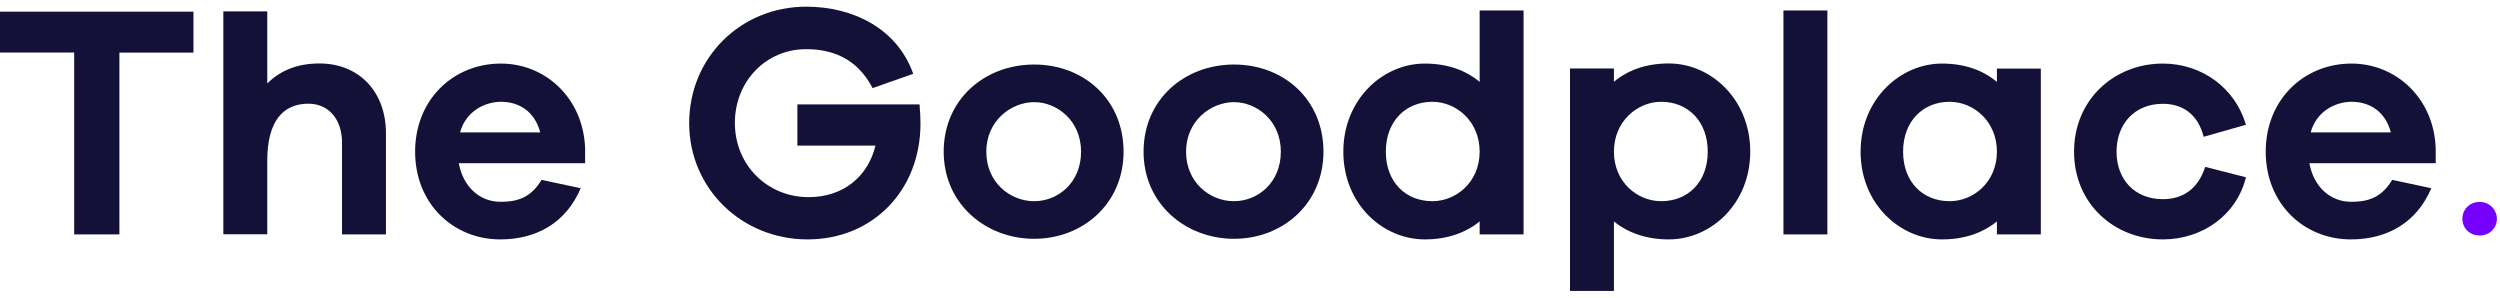
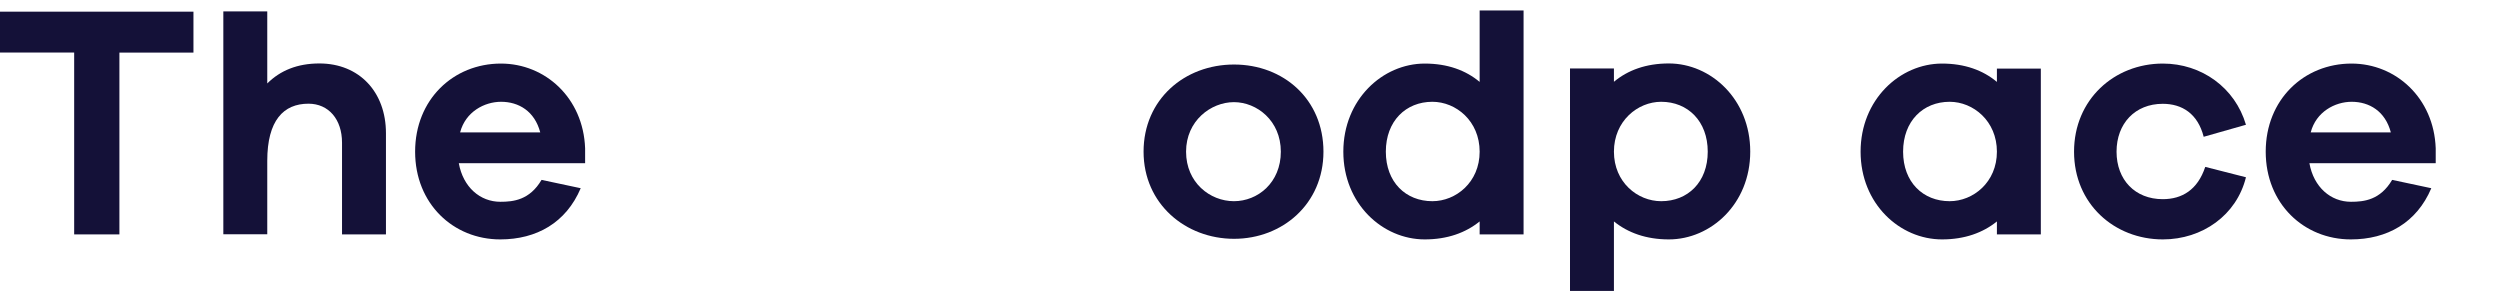
<svg xmlns="http://www.w3.org/2000/svg" width="210" height="25" viewBox="0 0 210 25" fill="none">
  <g clip-path="url(#clip0_1018_1442)">
    <path d="M10.03 4.41V19.69H6.23V4.41H0V0.98H16.25V4.42H10.02L10.03 4.41Z" fill="#141138" />
    <path d="M32.42 11.2V19.69H28.73V11.98C28.73 10.03 27.61 8.71 25.91 8.71C23.82 8.71 22.45 10.11 22.45 13.51V19.68H18.76V0.96H22.45V7.01C23.54 5.92 24.99 5.33 26.83 5.33C30.18 5.33 32.42 7.73 32.42 11.19V11.2Z" fill="#141138" />
    <path d="M49.15 13.71H38.54C38.9 15.72 40.33 16.95 42.03 16.95C43.12 16.95 44.49 16.81 45.49 15.11L48.78 15.81C47.55 18.71 45.07 20.11 42.02 20.11C38.08 20.11 34.87 17.12 34.87 12.74C34.87 8.36 38.08 5.34 42.08 5.34C45.79 5.34 49 8.22 49.15 12.46V13.72V13.71ZM38.65 11.12H45.38C44.91 9.33 43.56 8.55 42.09 8.55C40.69 8.55 39.1 9.39 38.65 11.12Z" fill="#141138" />
-     <path d="M77.24 8.77C77.3 9.41 77.32 9.94 77.32 10.39C77.32 15.95 73.35 20.11 67.83 20.11C62.31 20.11 57.89 15.84 57.89 10.34C57.89 4.84 62.22 0.56 67.72 0.56C71.66 0.56 75.37 2.4 76.71 6.2L73.3 7.4C71.93 4.78 69.75 4.13 67.71 4.13C64.36 4.13 61.73 6.81 61.73 10.33C61.73 13.85 64.44 16.56 67.93 16.56C70.78 16.56 72.9 14.88 73.54 12.23H66.98V8.77H77.23H77.24Z" fill="#141138" />
-     <path d="M94.38 12.74C94.38 17.12 90.94 20.06 86.87 20.06C82.8 20.06 79.27 17.13 79.27 12.74C79.27 8.35 82.71 5.42 86.87 5.42C91.03 5.42 94.38 8.35 94.38 12.74ZM90.81 12.74C90.81 10.14 88.8 8.58 86.87 8.58C84.94 8.58 82.85 10.14 82.85 12.74C82.85 15.34 84.86 16.9 86.87 16.9C88.88 16.9 90.81 15.34 90.81 12.74Z" fill="#141138" />
    <path d="M111.17 12.74C111.17 17.12 107.73 20.06 103.66 20.06C99.59 20.06 96.06 17.13 96.06 12.74C96.06 8.35 99.5 5.42 103.66 5.42C107.82 5.42 111.17 8.35 111.17 12.74ZM107.59 12.74C107.59 10.14 105.58 8.58 103.65 8.58C101.72 8.58 99.63 10.14 99.63 12.74C99.63 15.34 101.64 16.9 103.65 16.9C105.66 16.9 107.59 15.34 107.59 12.74Z" fill="#141138" />
    <path d="M127.98 19.69H124.29V18.6C123.12 19.55 121.58 20.11 119.68 20.11C116.13 20.11 112.84 17.12 112.84 12.74C112.84 8.36 116.14 5.34 119.68 5.34C121.58 5.34 123.12 5.9 124.29 6.88V0.88H127.98V19.69ZM124.29 12.74C124.29 10.17 122.31 8.55 120.32 8.55C118.09 8.55 116.41 10.17 116.41 12.74C116.41 15.31 118.09 16.9 120.32 16.9C122.3 16.9 124.29 15.31 124.29 12.74Z" fill="#141138" />
    <path d="M147.02 12.74C147.02 17.12 143.72 20.11 140.18 20.11C138.28 20.11 136.74 19.55 135.57 18.6V24.44H131.88V5.75H135.57V6.87C136.74 5.89 138.28 5.33 140.18 5.33C143.73 5.33 147.02 8.35 147.02 12.73V12.74ZM143.45 12.74C143.45 10.17 141.77 8.55 139.54 8.55C137.56 8.55 135.57 10.17 135.57 12.74C135.57 15.31 137.55 16.9 139.54 16.9C141.77 16.9 143.45 15.31 143.45 12.74Z" fill="#141138" />
-     <path d="M149.81 19.69V0.88H153.5V19.69H149.81Z" fill="#141138" />
    <path d="M171.43 19.69H167.74V18.6C166.57 19.55 165.03 20.11 163.13 20.11C159.58 20.11 156.29 17.12 156.29 12.74C156.29 8.36 159.59 5.34 163.13 5.34C165.03 5.34 166.57 5.9 167.74 6.88V5.76H171.43V19.7V19.69ZM167.74 12.74C167.74 10.17 165.76 8.55 163.77 8.55C161.54 8.55 159.86 10.17 159.86 12.74C159.86 15.31 161.54 16.9 163.77 16.9C165.75 16.9 167.74 15.31 167.74 12.74Z" fill="#141138" />
    <path d="M185.25 14.02L188.66 14.89C187.88 18.07 185 20.11 181.68 20.11C177.6 20.11 174.22 17.12 174.22 12.74C174.22 8.36 177.6 5.34 181.68 5.34C184.92 5.34 187.74 7.35 188.66 10.48L185.11 11.49C184.61 9.54 183.29 8.72 181.67 8.72C179.35 8.72 177.79 10.37 177.79 12.74C177.79 15.11 179.35 16.73 181.67 16.73C183.29 16.73 184.6 15.95 185.24 14.02H185.25Z" fill="#141138" />
    <path d="M204.6 13.71H193.99C194.35 15.72 195.78 16.95 197.48 16.95C198.57 16.95 199.94 16.81 200.94 15.11L204.23 15.81C203 18.71 200.52 20.11 197.47 20.11C193.53 20.11 190.32 17.12 190.32 12.74C190.32 8.36 193.53 5.34 197.53 5.34C201.24 5.34 204.45 8.22 204.6 12.46V13.72V13.71ZM194.1 11.12H200.83C200.36 9.33 199.01 8.55 197.54 8.55C196.14 8.55 194.55 9.39 194.1 11.12Z" fill="#141138" />
-     <path d="M209.74 18.38C209.74 19.16 209.13 19.78 208.29 19.78C207.45 19.78 206.84 19.17 206.84 18.38C206.84 17.59 207.45 16.96 208.29 16.96C209.13 16.96 209.74 17.63 209.74 18.38Z" fill="#7600FF" />
  </g>
  <defs>
    <clipPath id="clip0_1018_1442">
      <rect width="209.74" height="23.88" fill="white" transform="translate(0 0.56)" />
    </clipPath>
  </defs>
</svg>